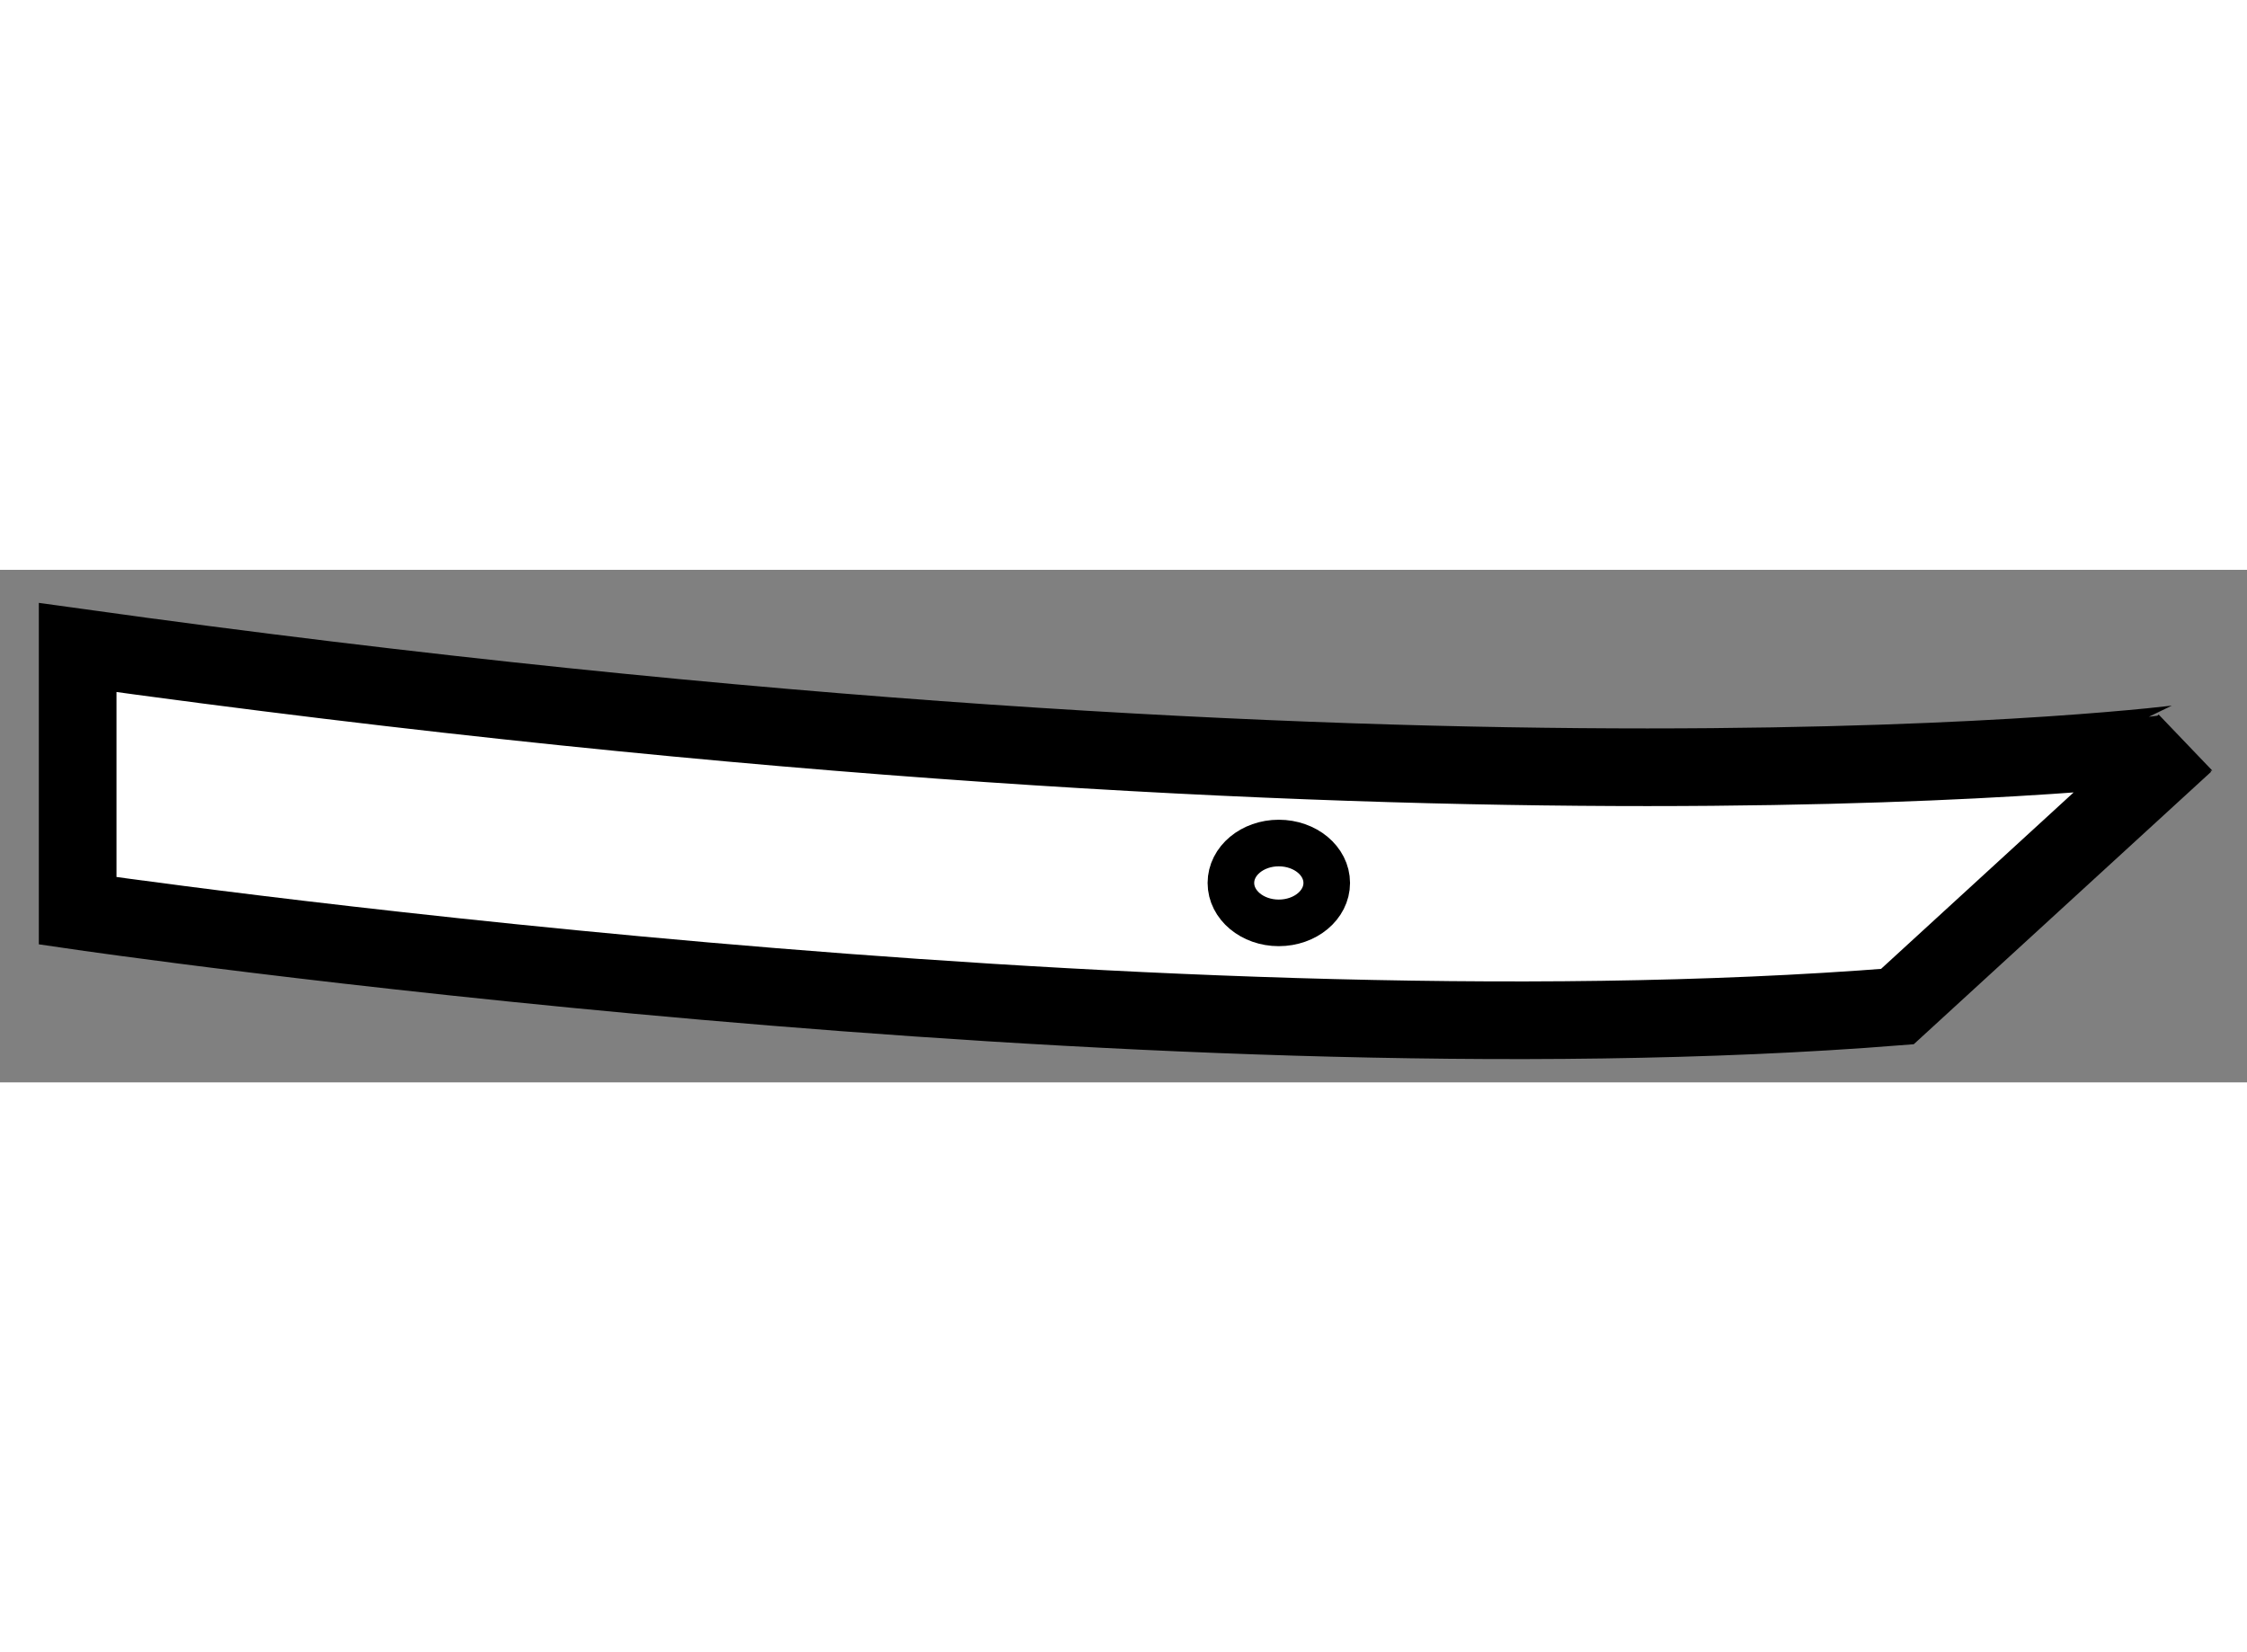
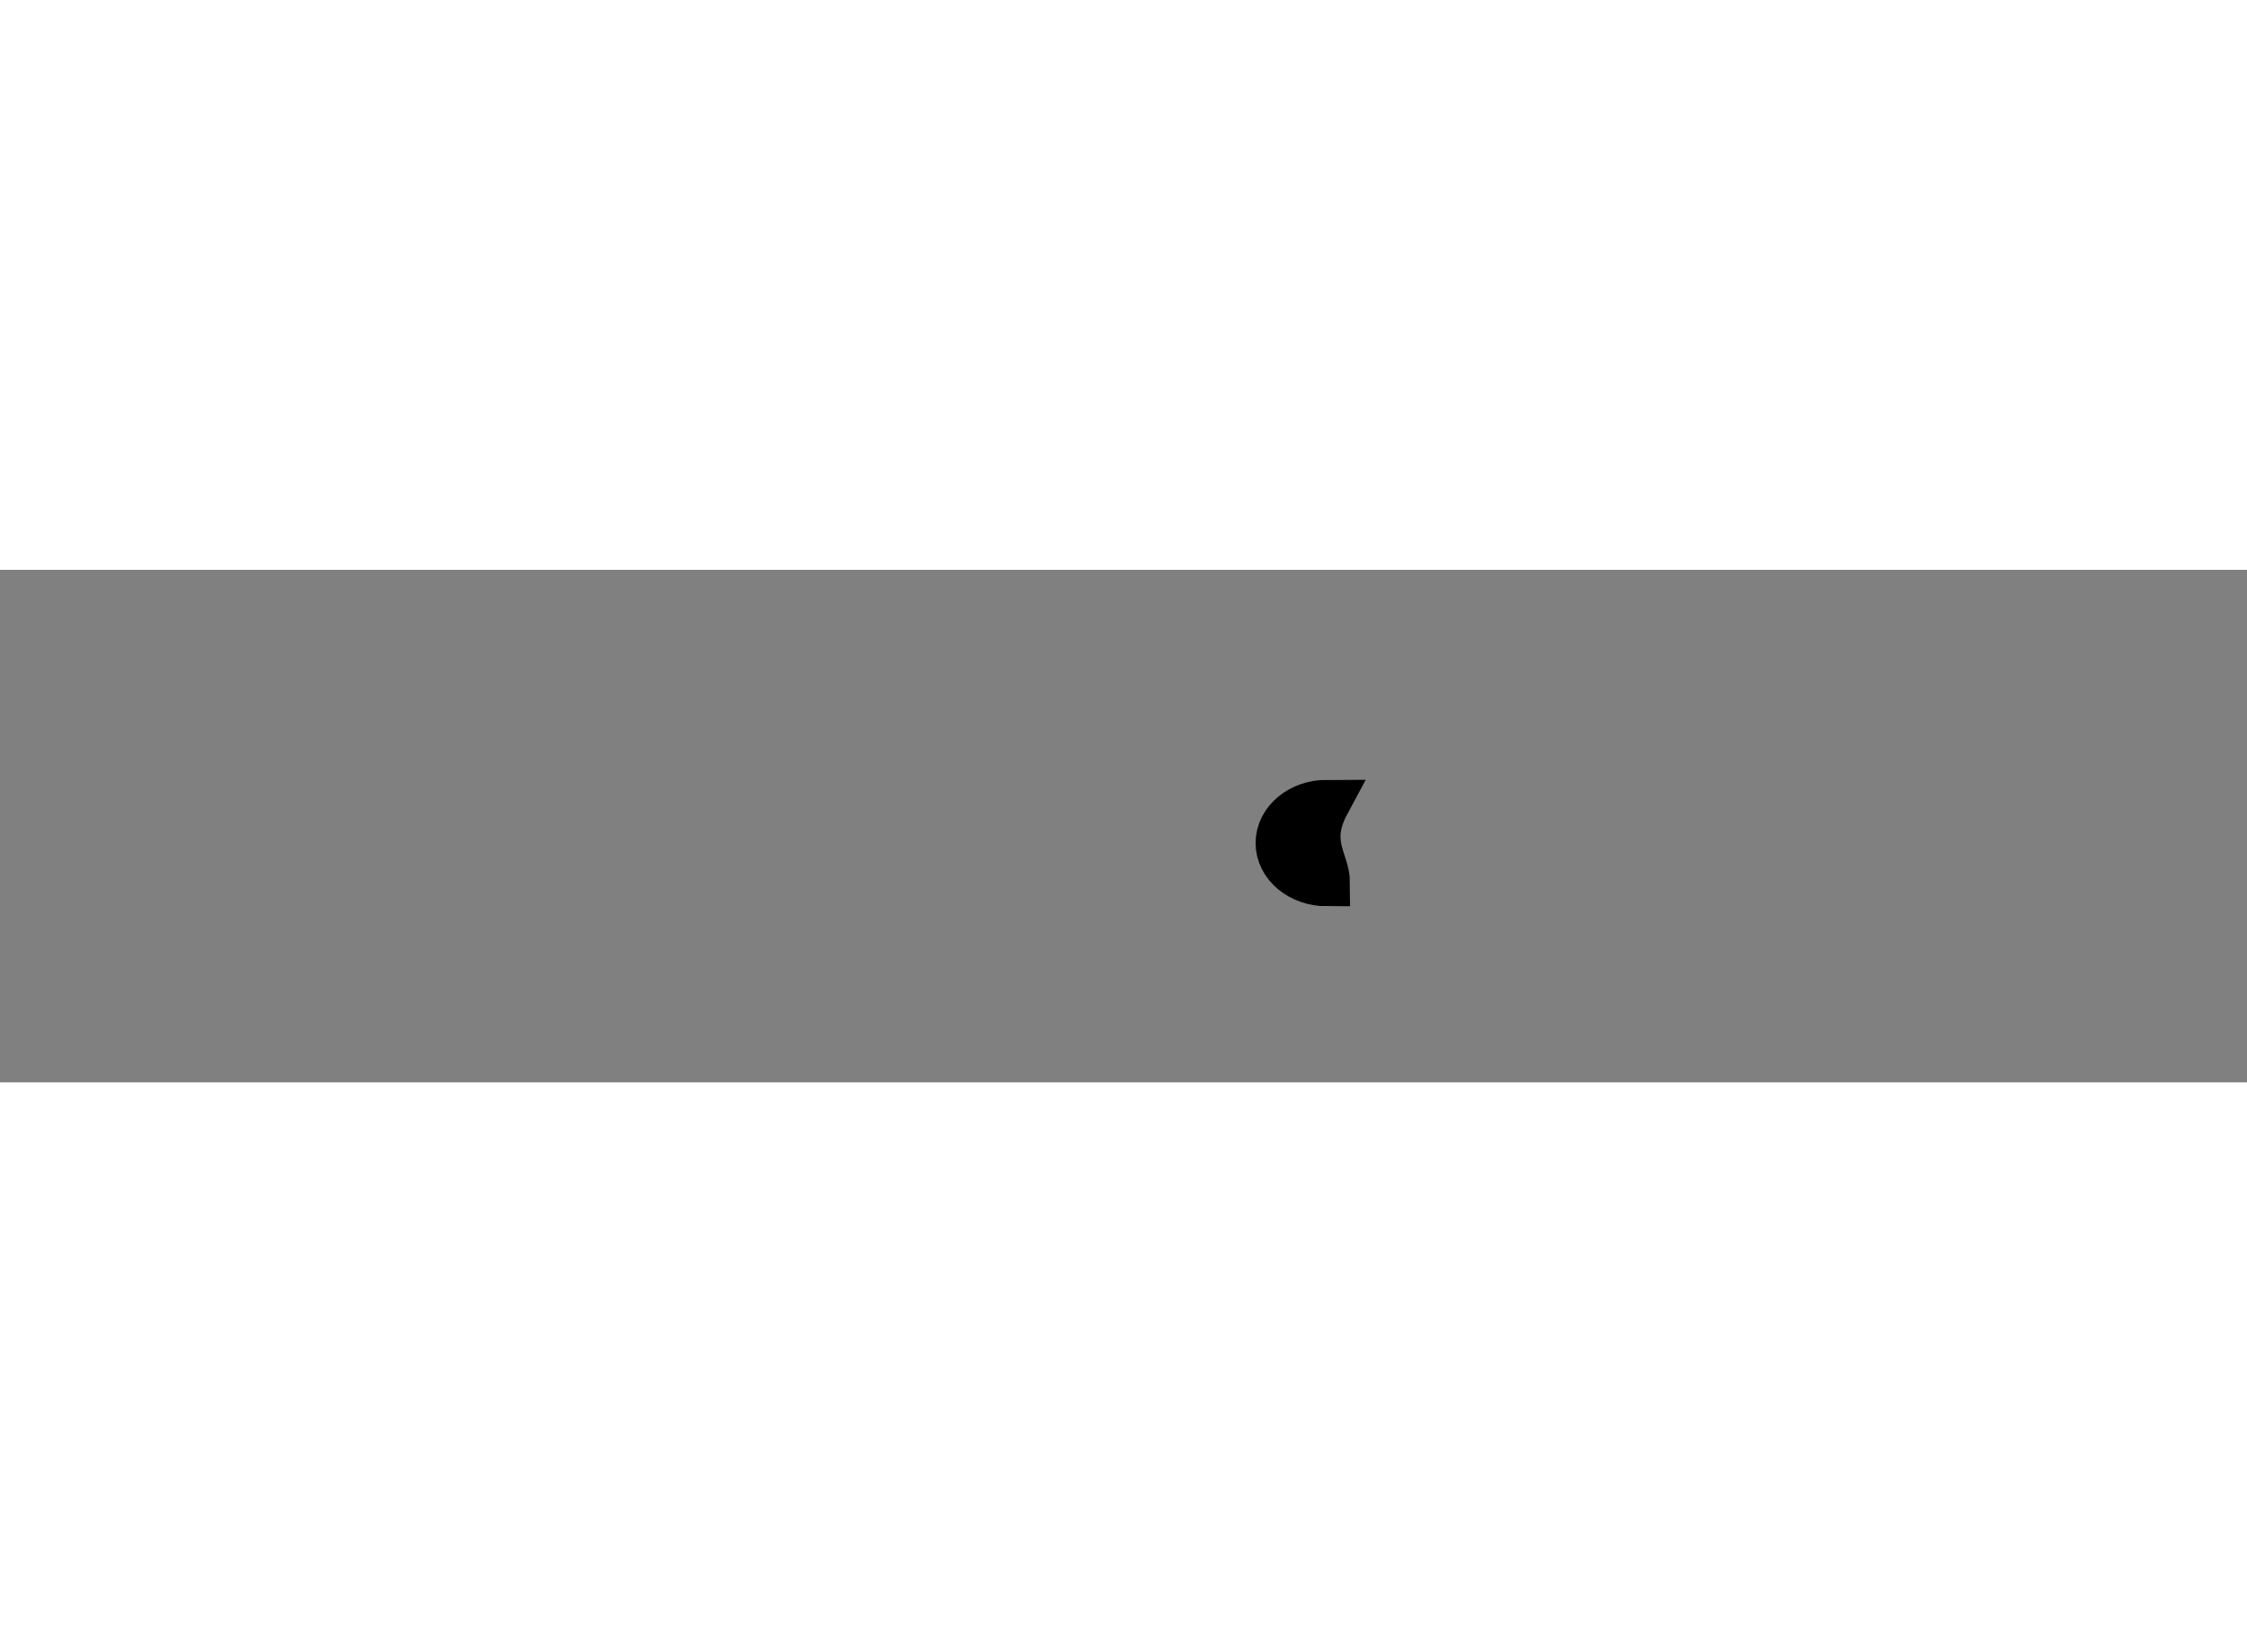
<svg xmlns="http://www.w3.org/2000/svg" version="1.1" x="0px" y="0px" width="244.8px" height="180px" viewBox="209.848 123.674 14.467 3.3" enable-background="new 0 0 244.8 180" xml:space="preserve">
  <rect x="209.848" y="123.674" width="14.467" height="3.3" fill="#808080" stroke="none" />
  <g>
-     <path fill="#FFFFFF" stroke="#000000" stroke-width="0.5" d="M210.348,124.174v1.695c0,0,6.86,1.002,11.716,0.617l1.851-1.696   C223.914,124.791,219.212,125.408,210.348,124.174z" />
-     <path fill="none" stroke="#000000" stroke-width="0.3" d="M218.39,125.69c0,0.142-0.138,0.257-0.309,0.257   c-0.17,0-0.308-0.115-0.308-0.257c0-0.142,0.138-0.257,0.308-0.257C218.252,125.433,218.39,125.548,218.39,125.69z" />
+     <path fill="none" stroke="#000000" stroke-width="0.3" d="M218.39,125.69c-0.17,0-0.308-0.115-0.308-0.257c0-0.142,0.138-0.257,0.308-0.257C218.252,125.433,218.39,125.548,218.39,125.69z" />
  </g>
</svg>